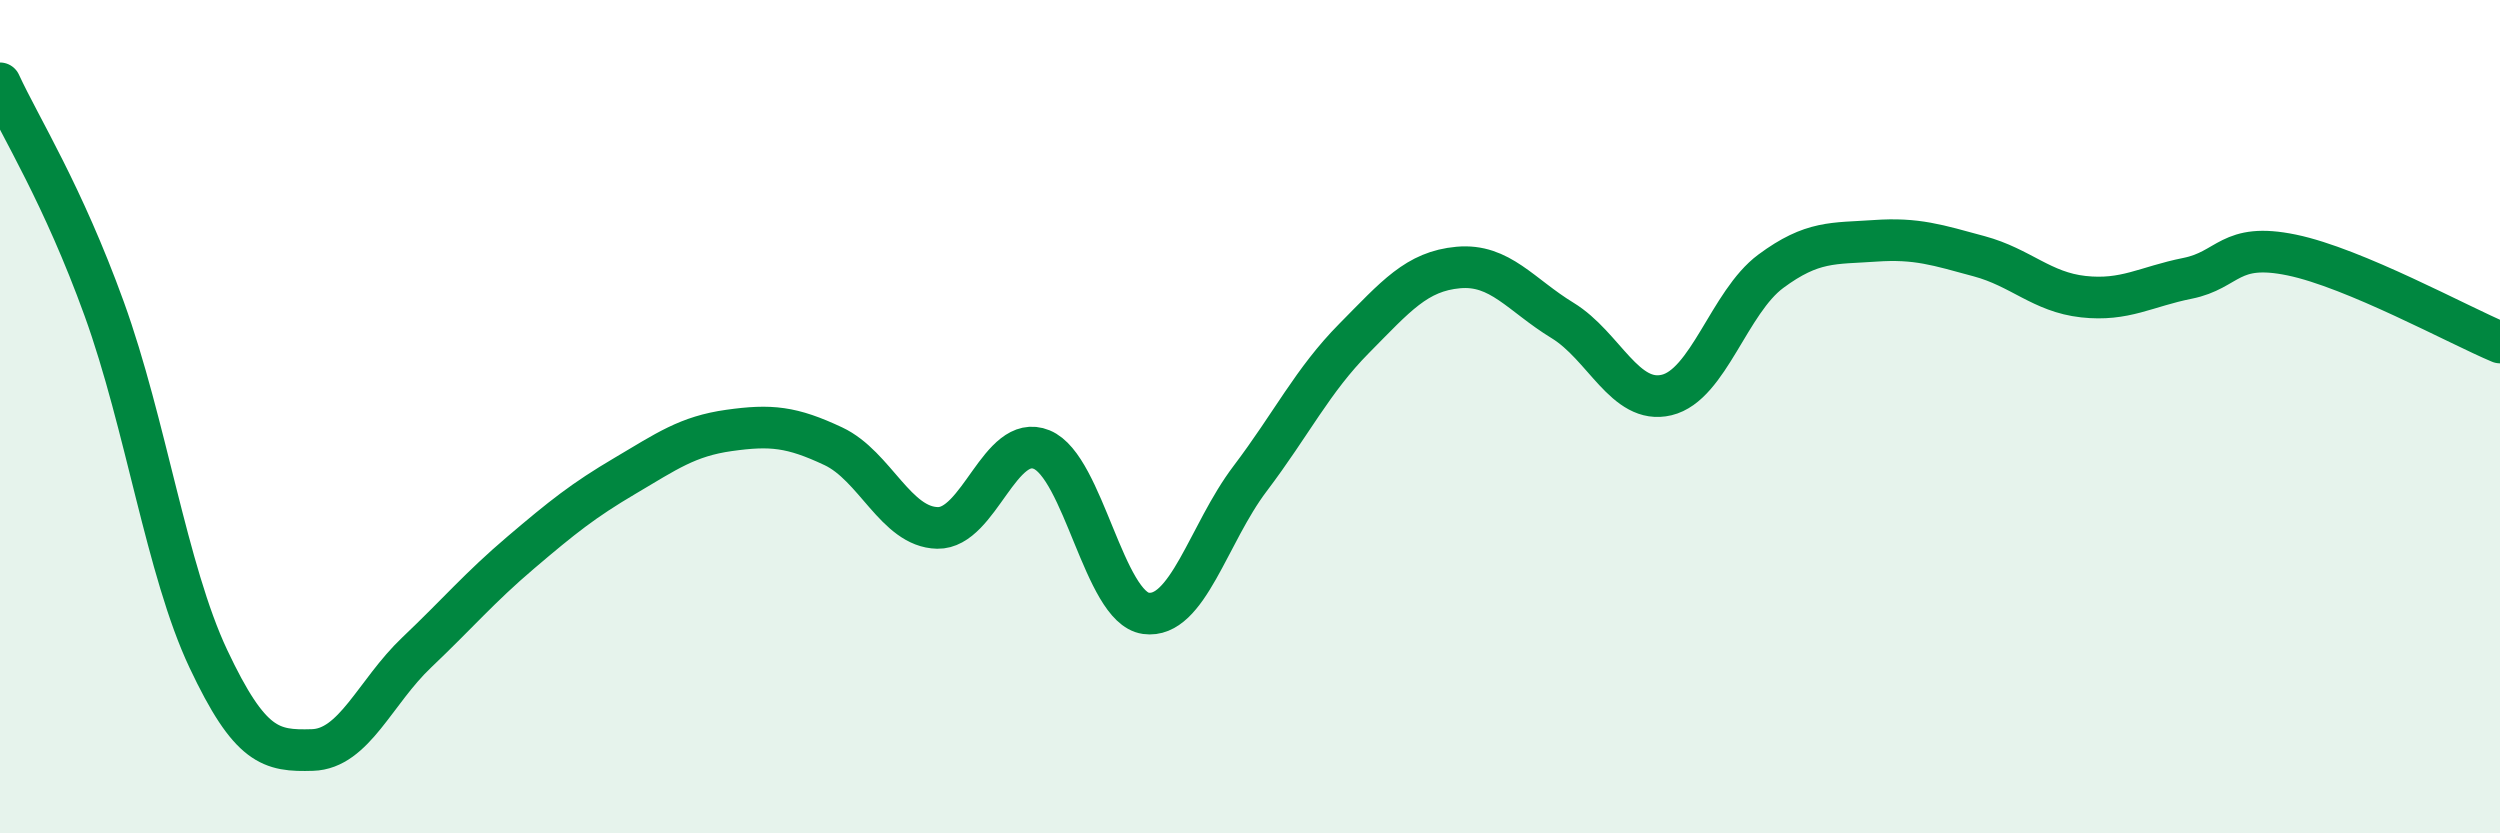
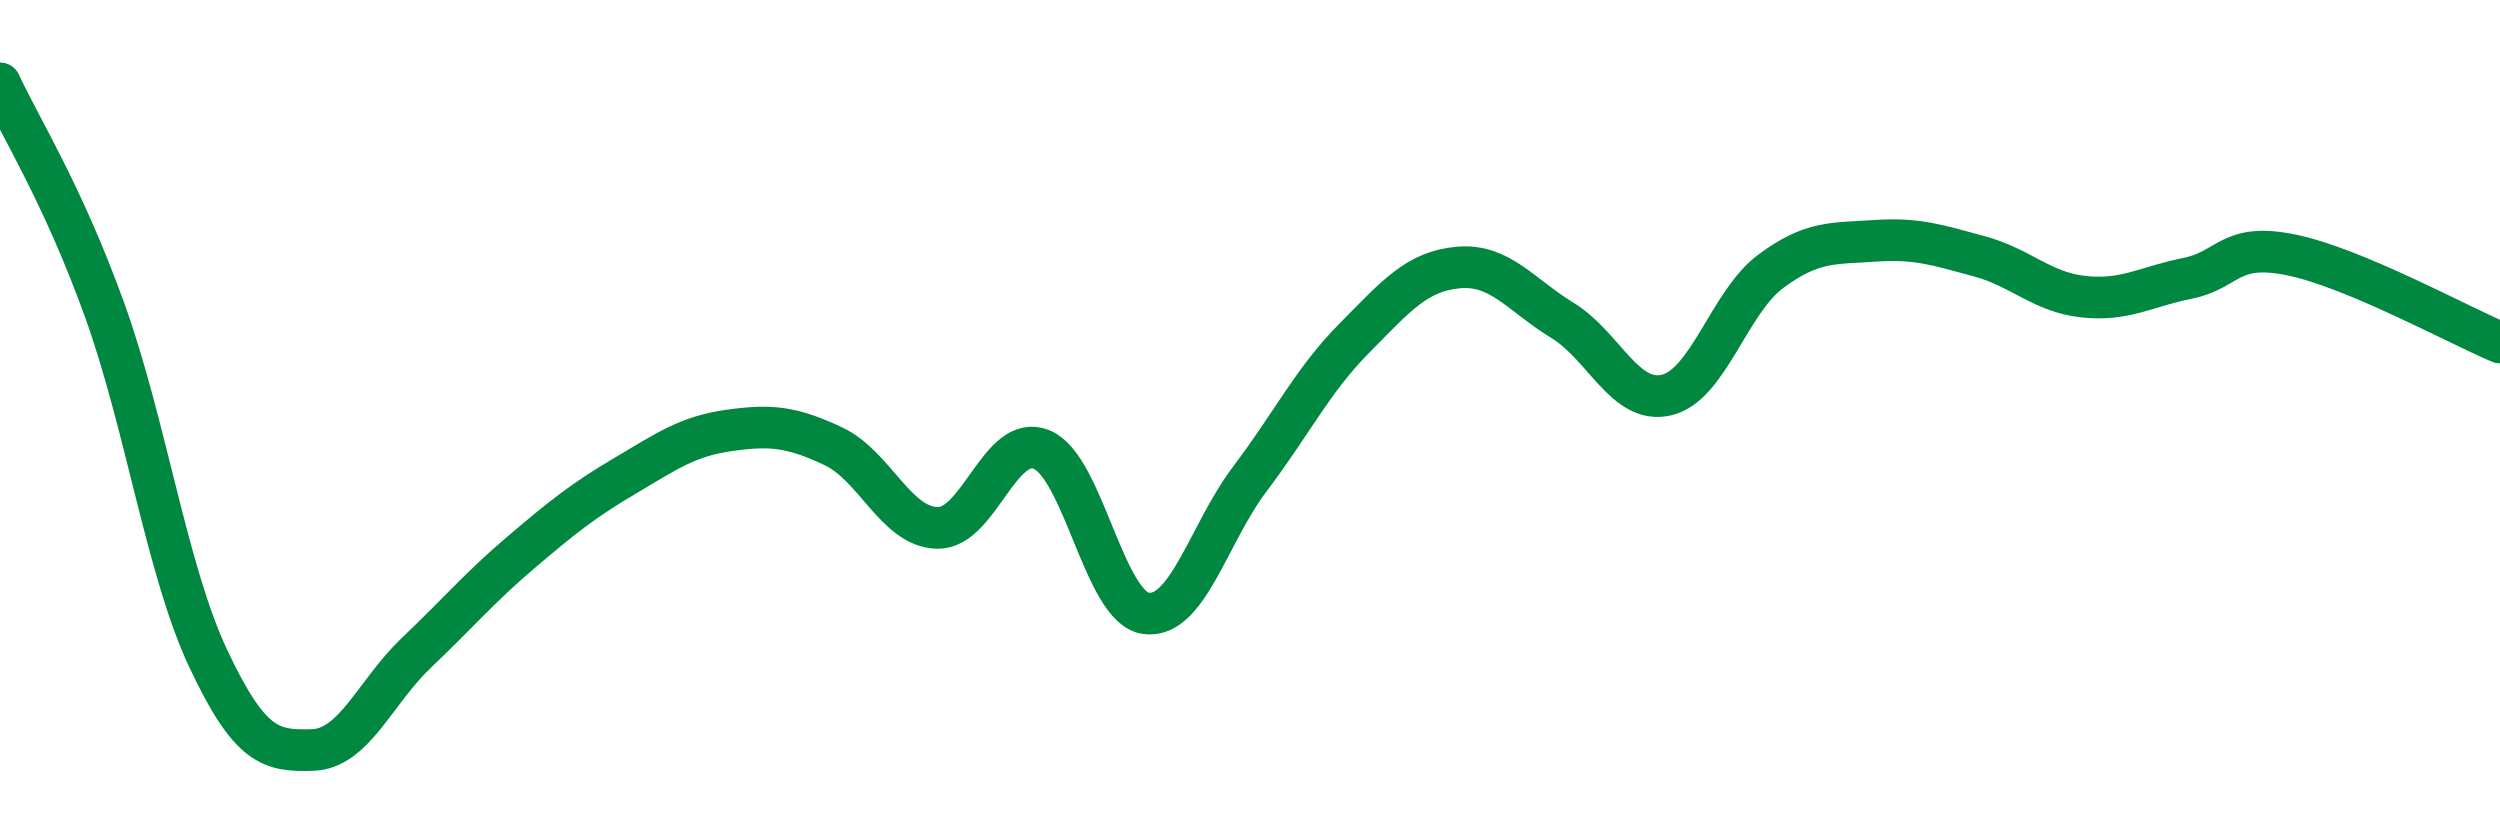
<svg xmlns="http://www.w3.org/2000/svg" width="60" height="20" viewBox="0 0 60 20">
-   <path d="M 0,2 C 0.5,3.08 1.5,4.65 2.5,7.41 C 3.5,10.17 4,13.69 5,15.81 C 6,17.93 6.5,18.03 7.5,18 C 8.5,17.97 9,16.61 10,15.66 C 11,14.71 11.5,14.11 12.5,13.26 C 13.5,12.41 14,12.01 15,11.42 C 16,10.83 16.5,10.47 17.5,10.33 C 18.5,10.19 19,10.24 20,10.71 C 21,11.18 21.5,12.65 22.5,12.67 C 23.5,12.69 24,10.38 25,10.79 C 26,11.2 26.5,14.58 27.5,14.72 C 28.5,14.86 29,12.81 30,11.49 C 31,10.17 31.5,9.13 32.5,8.12 C 33.5,7.11 34,6.51 35,6.42 C 36,6.33 36.5,7.08 37.5,7.69 C 38.5,8.3 39,9.72 40,9.48 C 41,9.24 41.5,7.25 42.5,6.51 C 43.5,5.77 44,5.85 45,5.78 C 46,5.71 46.5,5.88 47.5,6.15 C 48.5,6.42 49,7.01 50,7.12 C 51,7.23 51.5,6.88 52.5,6.68 C 53.5,6.48 53.5,5.81 55,6.12 C 56.5,6.43 59,7.8 60,8.22L60 20L0 20Z" fill="#008740" opacity="0.1" stroke-linecap="round" stroke-linejoin="round" />
  <path d="M 0,2 C 0.5,3.08 1.5,4.65 2.5,7.41 C 3.5,10.17 4,13.69 5,15.81 C 6,17.93 6.5,18.03 7.5,18 C 8.5,17.97 9,16.61 10,15.66 C 11,14.71 11.5,14.11 12.5,13.26 C 13.5,12.41 14,12.01 15,11.42 C 16,10.83 16.5,10.47 17.5,10.33 C 18.5,10.19 19,10.24 20,10.71 C 21,11.18 21.5,12.65 22.5,12.67 C 23.5,12.69 24,10.38 25,10.79 C 26,11.2 26.5,14.58 27.5,14.72 C 28.5,14.86 29,12.81 30,11.49 C 31,10.17 31.5,9.13 32.5,8.12 C 33.5,7.11 34,6.51 35,6.42 C 36,6.33 36.5,7.08 37.5,7.69 C 38.5,8.3 39,9.72 40,9.48 C 41,9.24 41.5,7.25 42.5,6.51 C 43.5,5.77 44,5.85 45,5.78 C 46,5.71 46.5,5.88 47.5,6.15 C 48.5,6.42 49,7.01 50,7.12 C 51,7.23 51.5,6.88 52.5,6.68 C 53.5,6.48 53.5,5.81 55,6.12 C 56.5,6.43 59,7.8 60,8.22" stroke="#008740" stroke-width="1" fill="none" stroke-linecap="round" stroke-linejoin="round" />
</svg>